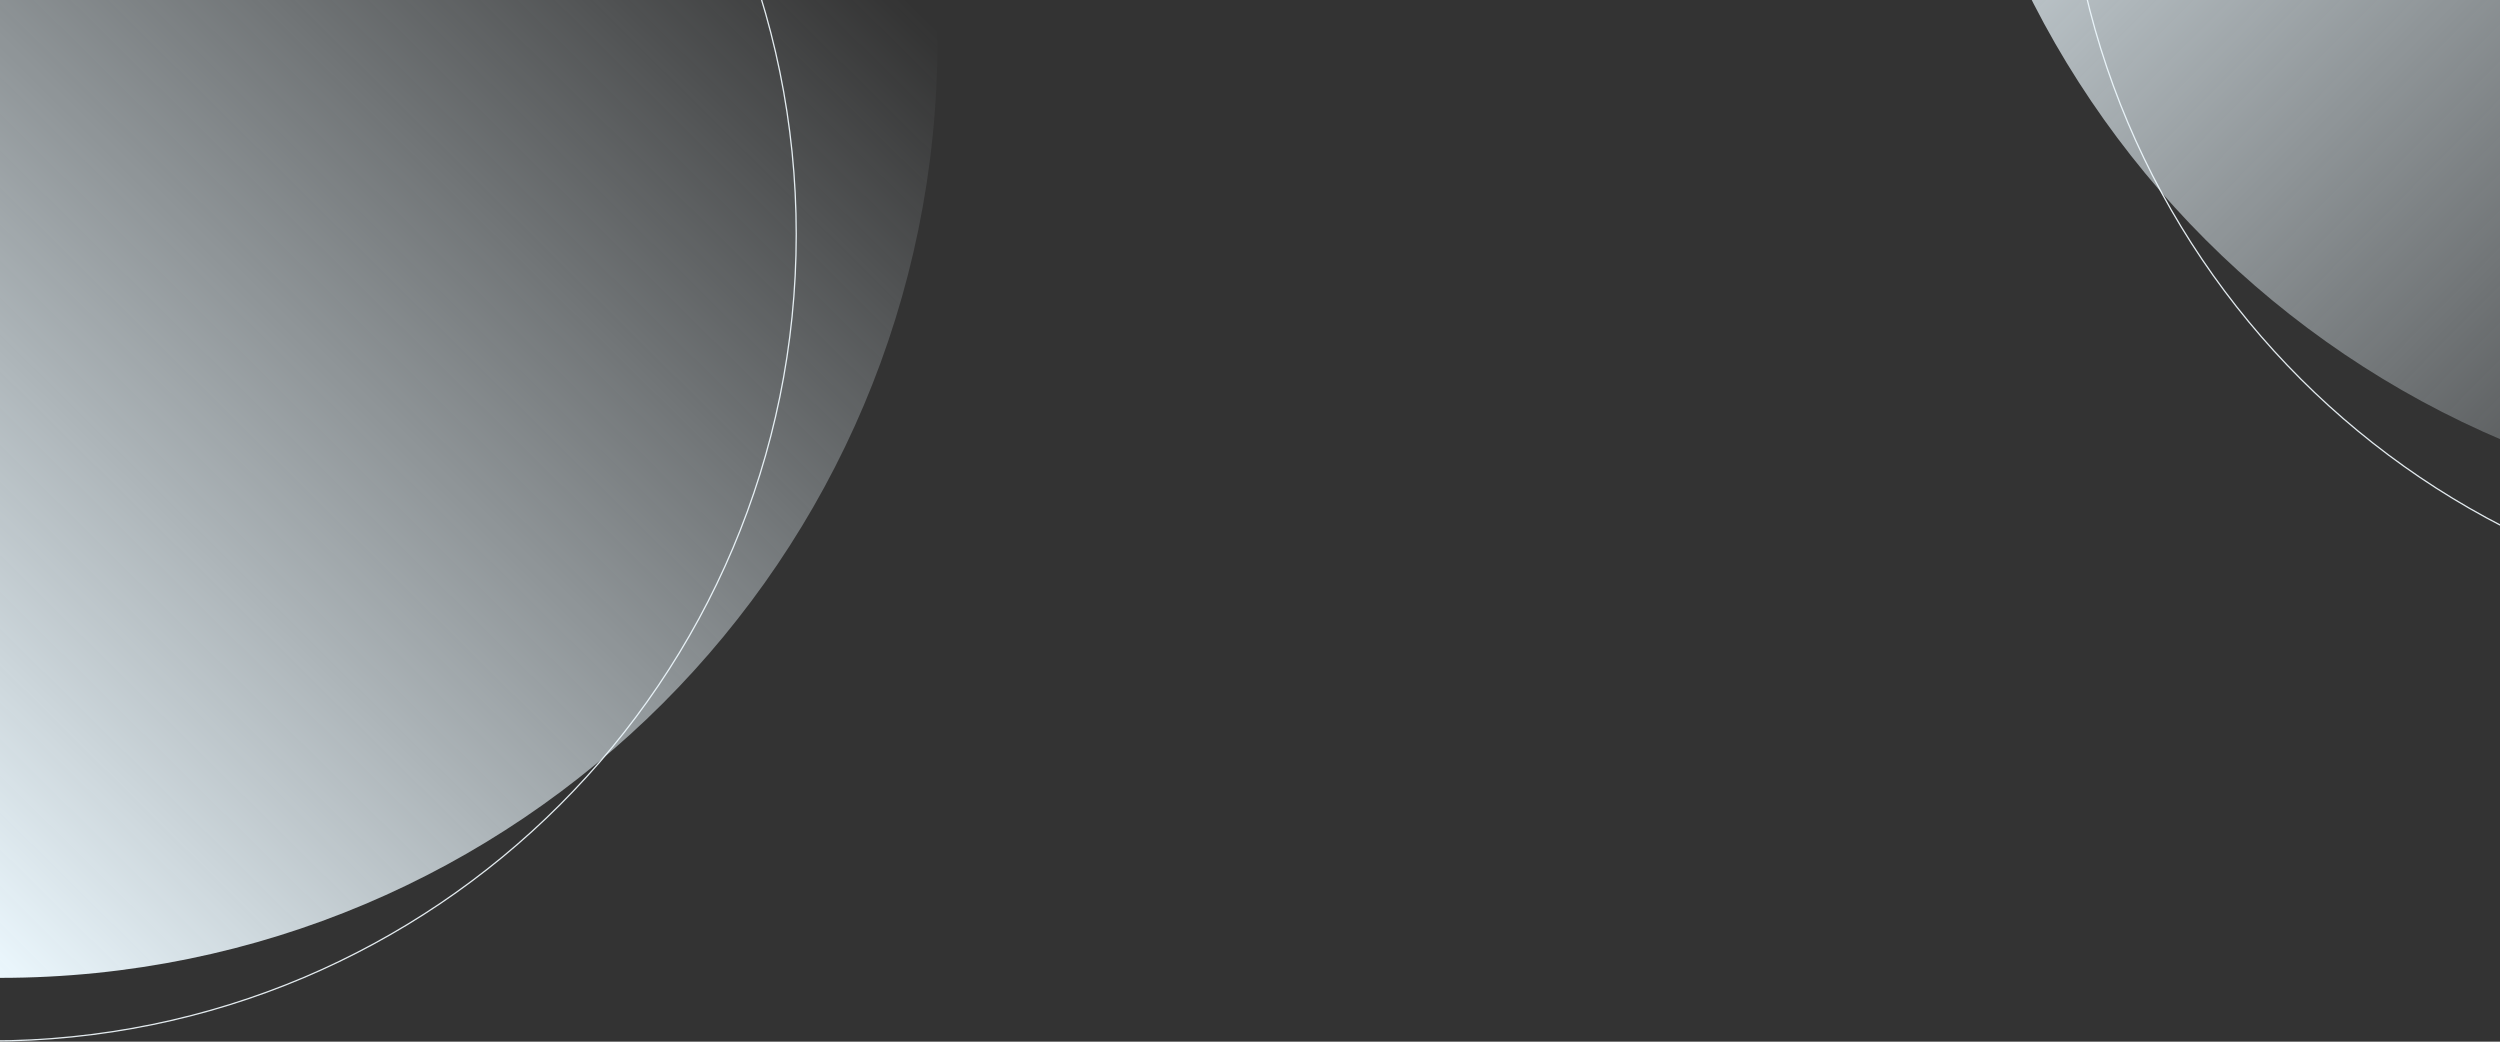
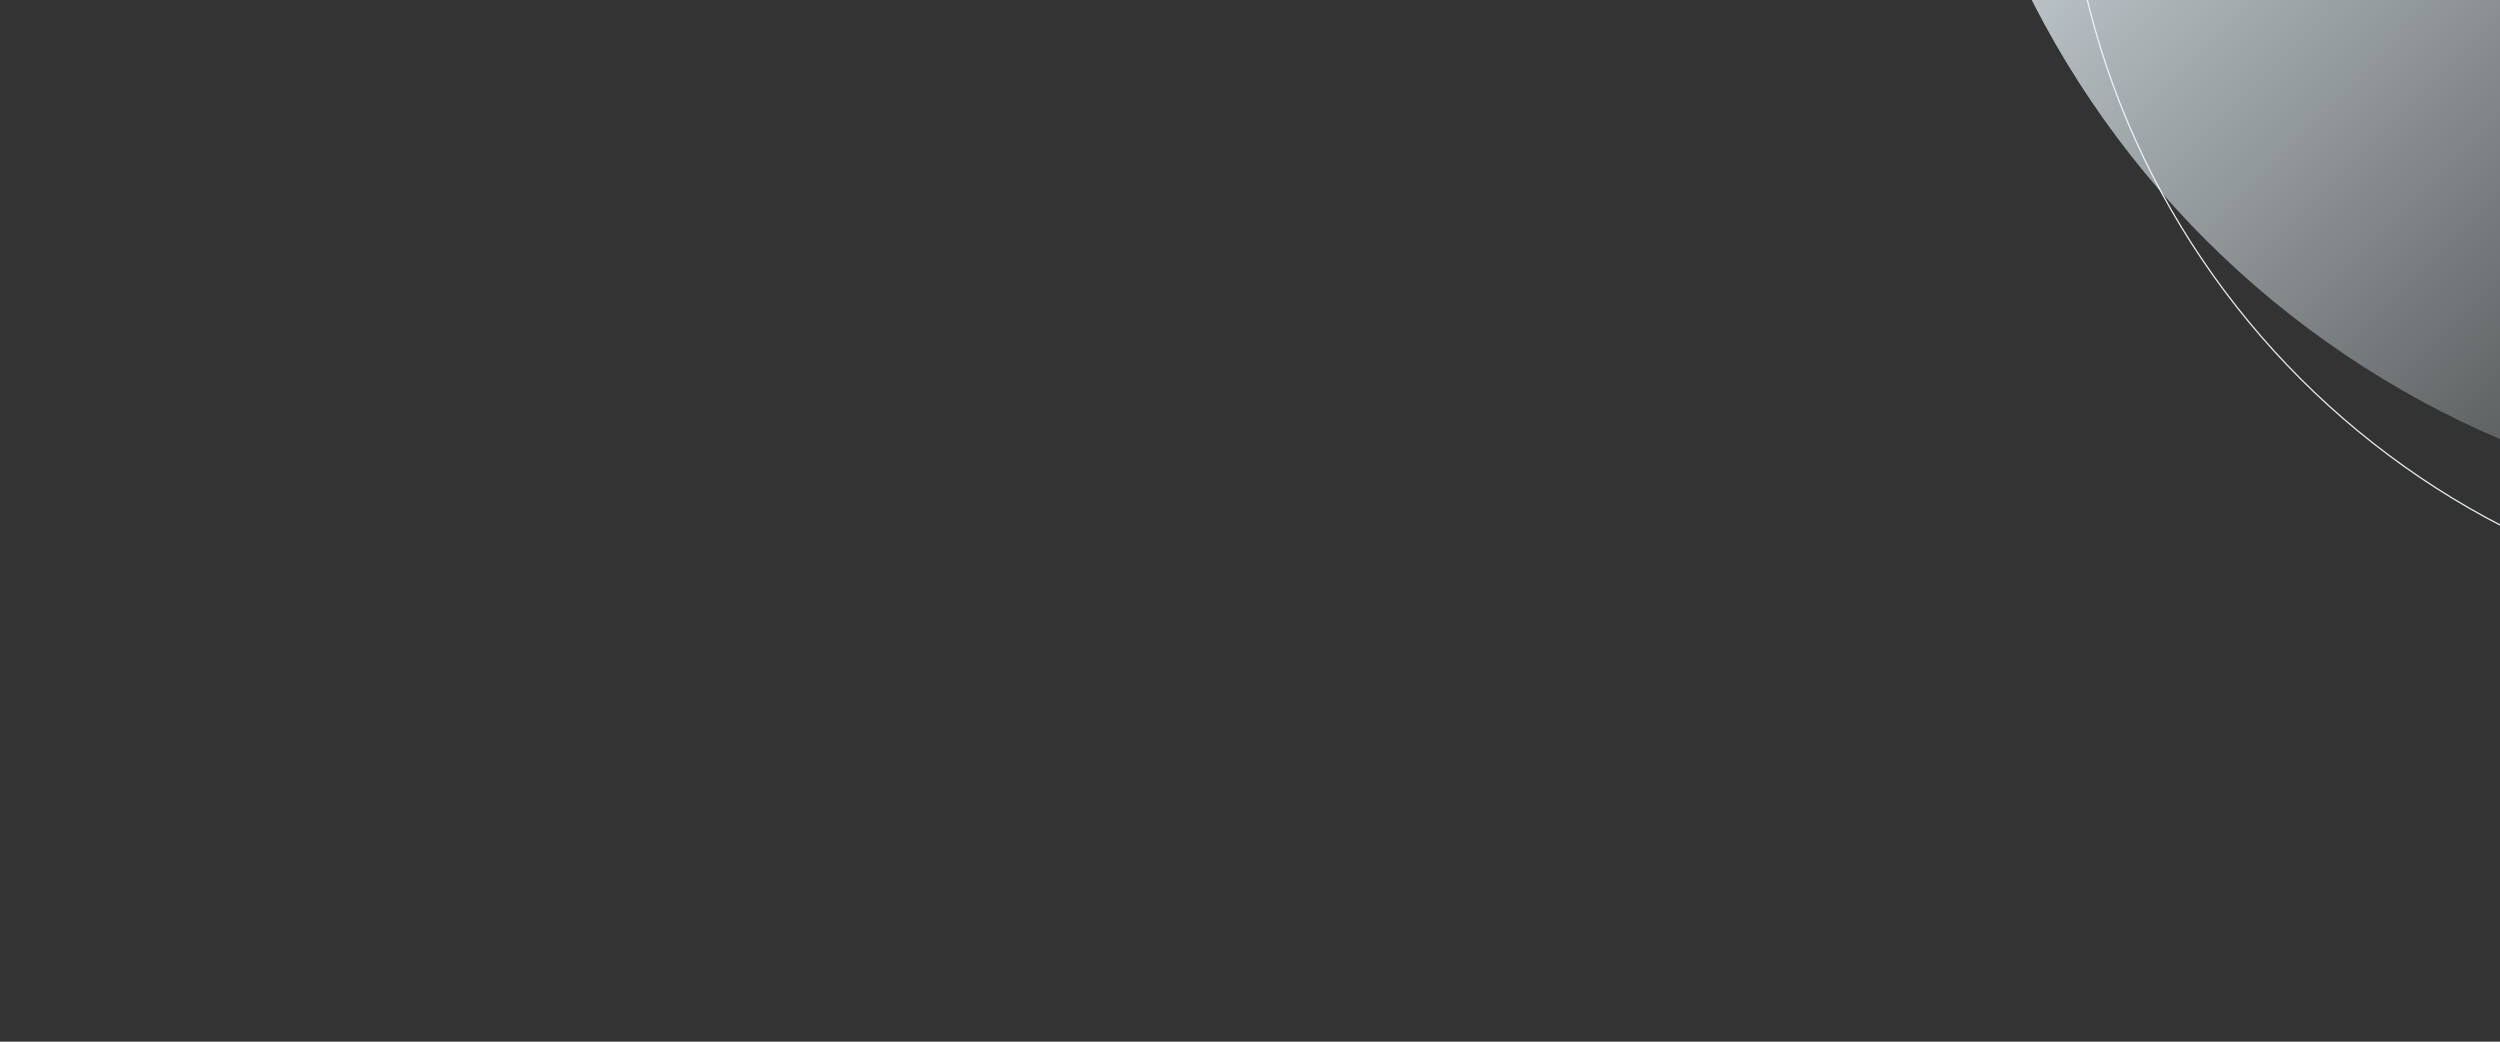
<svg xmlns="http://www.w3.org/2000/svg" width="1920" height="800" viewBox="0 0 1920 800">
  <rect x="0" y="0" width="1920" height="800" fill="#333333" stroke="none" />
  <defs>
    <clipPath id="6u73a">
      <path fill="#fff" d="M1585-147c0-342.417 277.583-620 620-620s620 277.583 620 620-277.583 620-620 620-620-277.583-620-620z" />
    </clipPath>
    <linearGradient id="6u73b" x1="2203" x2="2923" y1="395" y2="-334" gradientUnits="userSpaceOnUse">
      <stop offset="0" stop-color="#ebf7fd" />
      <stop offset="1" stop-color="#ebf7fd" stop-opacity="0" />
    </linearGradient>
    <clipPath id="6u73c">
      <path fill="#fff" d="M-628 180c0-342.417 277.583-620 620-620s620 277.583 620 620S334.417 800-8 800s-620-277.583-620-620z" />
    </clipPath>
    <linearGradient id="6u73d" x1="0" x2="720" y1="751" y2="22" gradientUnits="userSpaceOnUse">
      <stop offset="0" stop-color="#ebf7fd" />
      <stop offset="1" stop-color="#ebf7fd" stop-opacity="0" />
    </linearGradient>
  </defs>
  <g>
    <g clip-path="url(#clip-16:232)">
      <path fill="none" stroke="#e2eaee" stroke-miterlimit="20" stroke-width="2" d="M1585-147c0-342.417 277.583-620 620-620v0c342.417 0 620 277.583 620 620v0c0 342.417-277.583 620-620 620v0c-342.417 0-620-277.583-620-620z" clip-path="url(&quot;#6u73a&quot;)" />
    </g>
    <g clip-path="url(#clip-16:232)" transform="rotate(90 2203 -325)">
      <path fill="url(#6u73b)" d="M1483-325c0-397.645 322.355-720 720-720 397.65 0 720 322.355 720 720 0 397.65-322.35 720-720 720-397.645 0-720-322.35-720-720z" />
    </g>
    <g clip-path="url(#clip-16:232)">
      <g>
-         <path fill="none" stroke="#e2eaee" stroke-miterlimit="20" stroke-width="2" d="M-628 180c0-342.417 277.583-620 620-620v0c342.417 0 620 277.583 620 620v0c0 342.417-277.583 620-620 620v0c-342.417 0-620-277.583-620-620z" clip-path="url(&quot;#6u73c&quot;)" />
-       </g>
+         </g>
      <g>
-         <path fill="url(#6u73d)" d="M-720 31c0-397.645 322.355-720 720-720 397.65 0 720 322.355 720 720 0 397.65-322.35 720-720 720-397.645 0-720-322.35-720-720z" />
-       </g>
+         </g>
    </g>
  </g>
</svg>